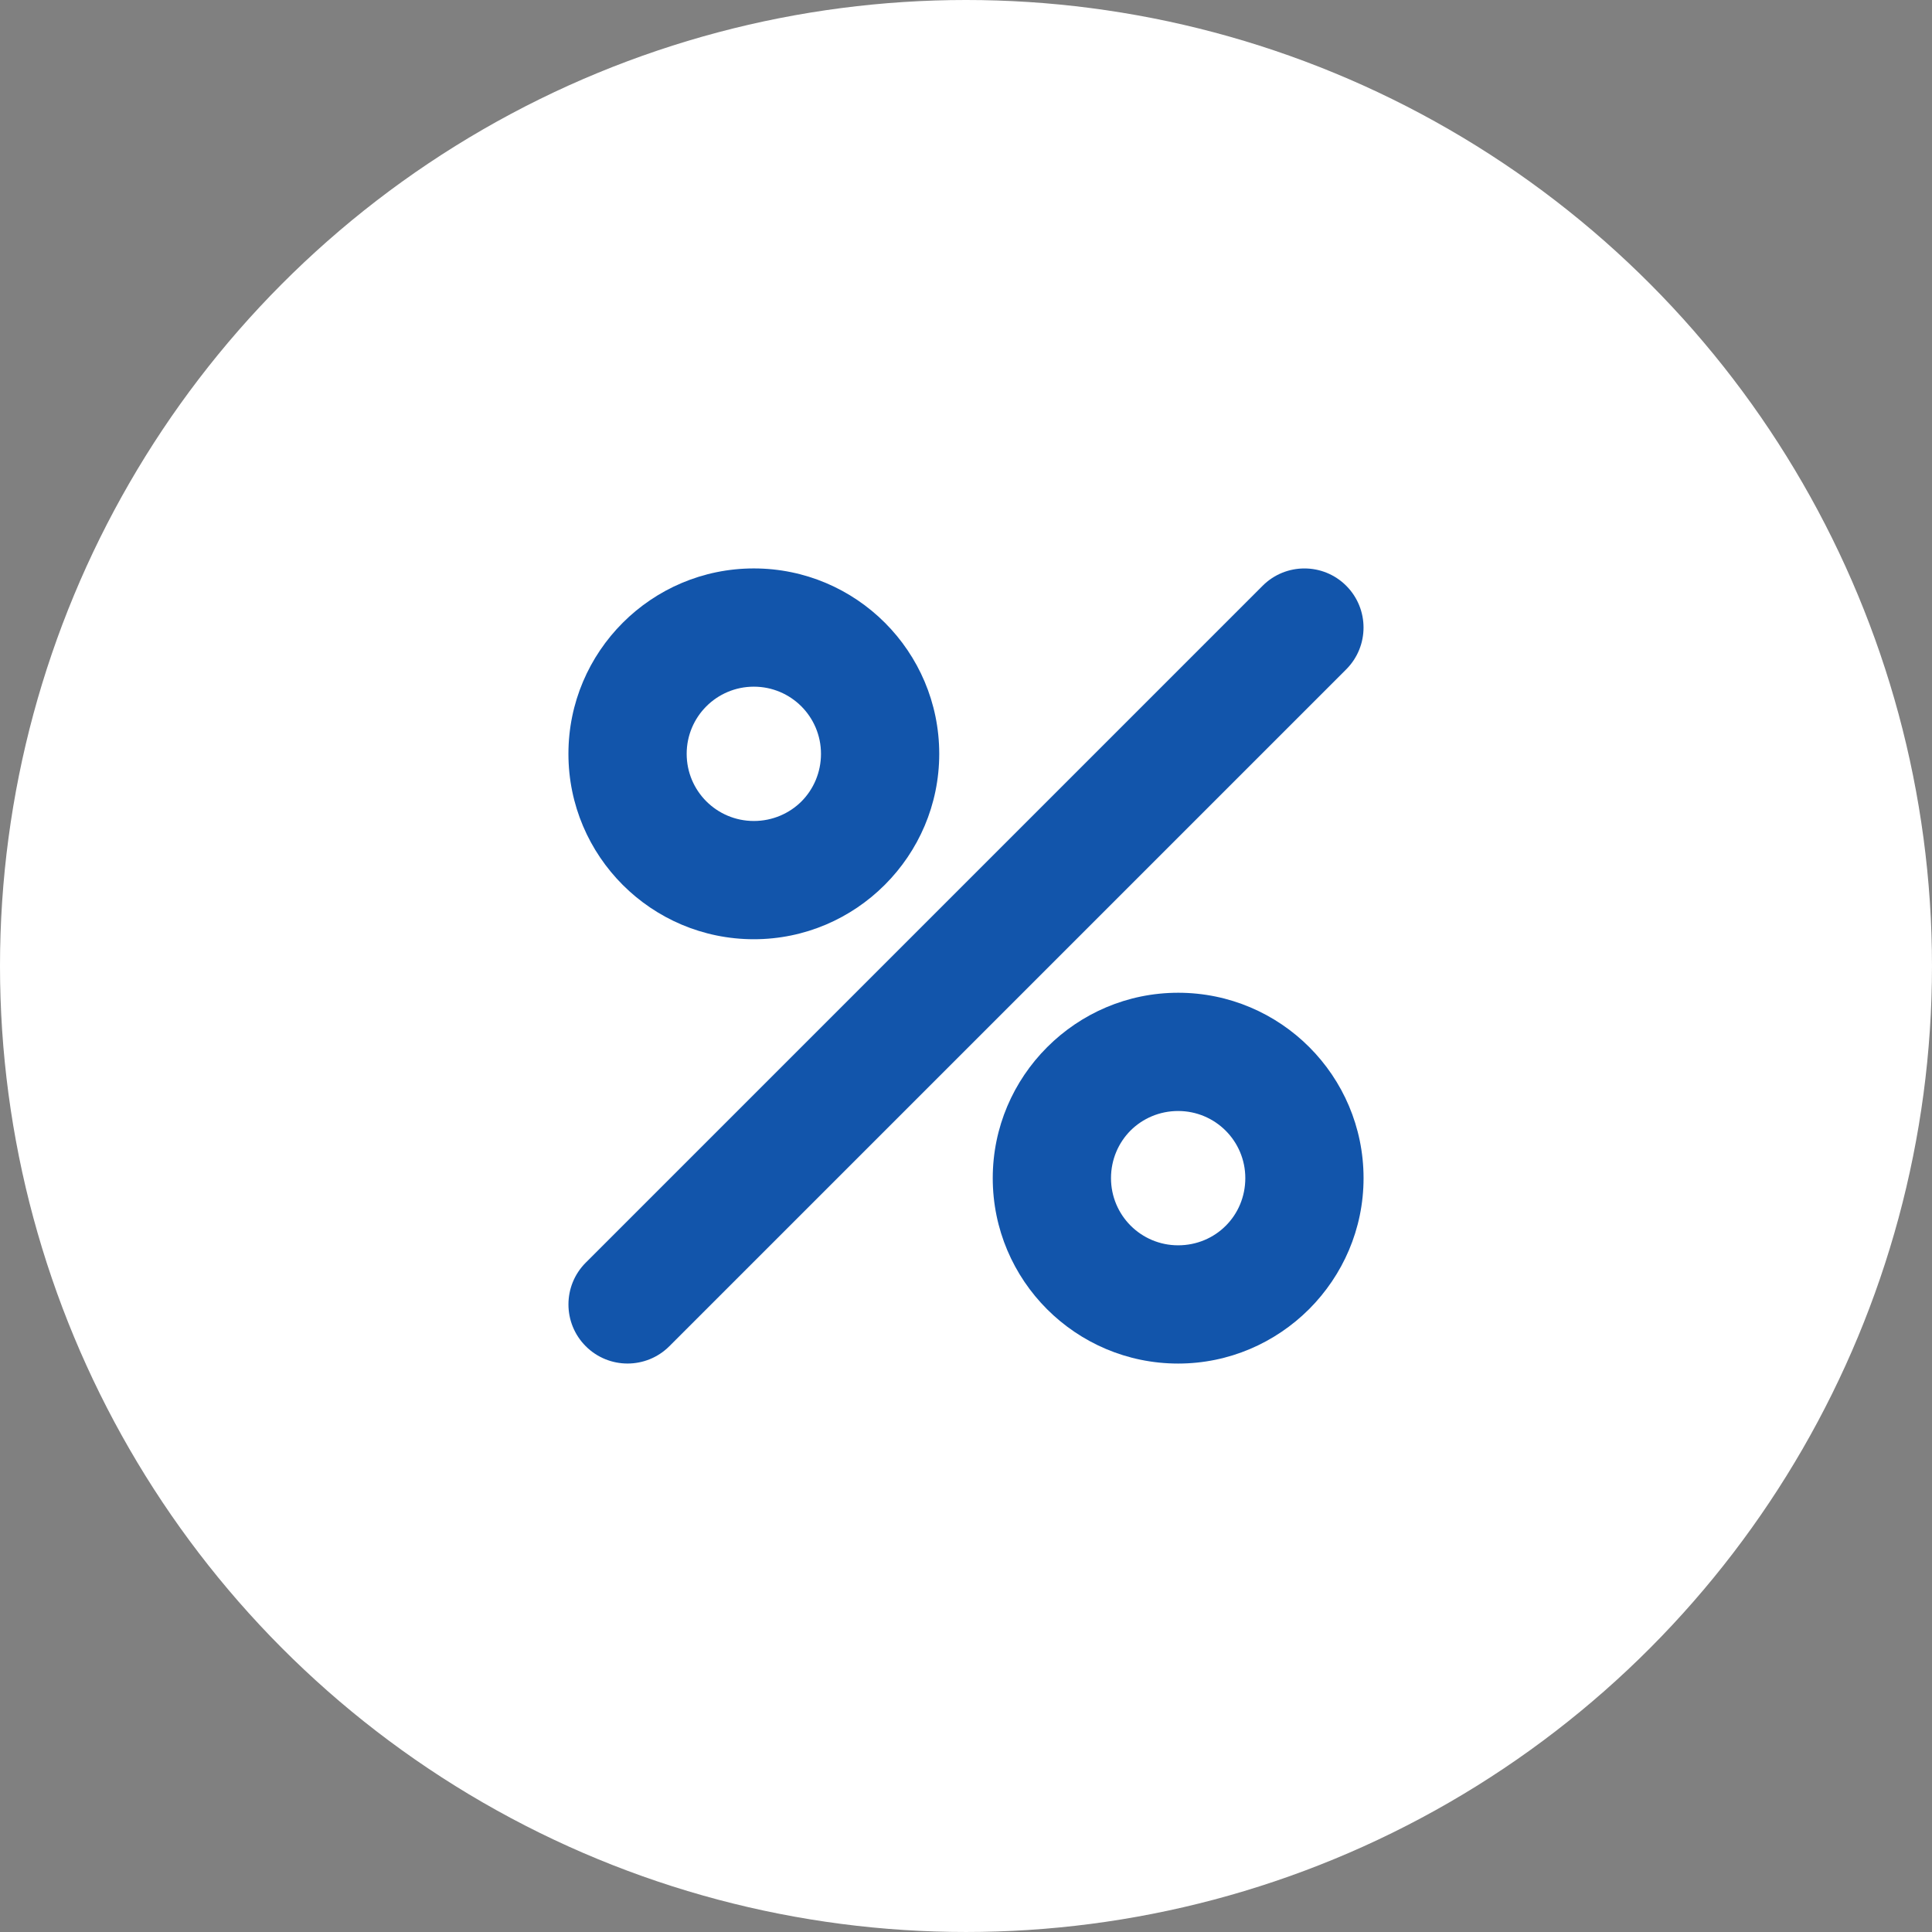
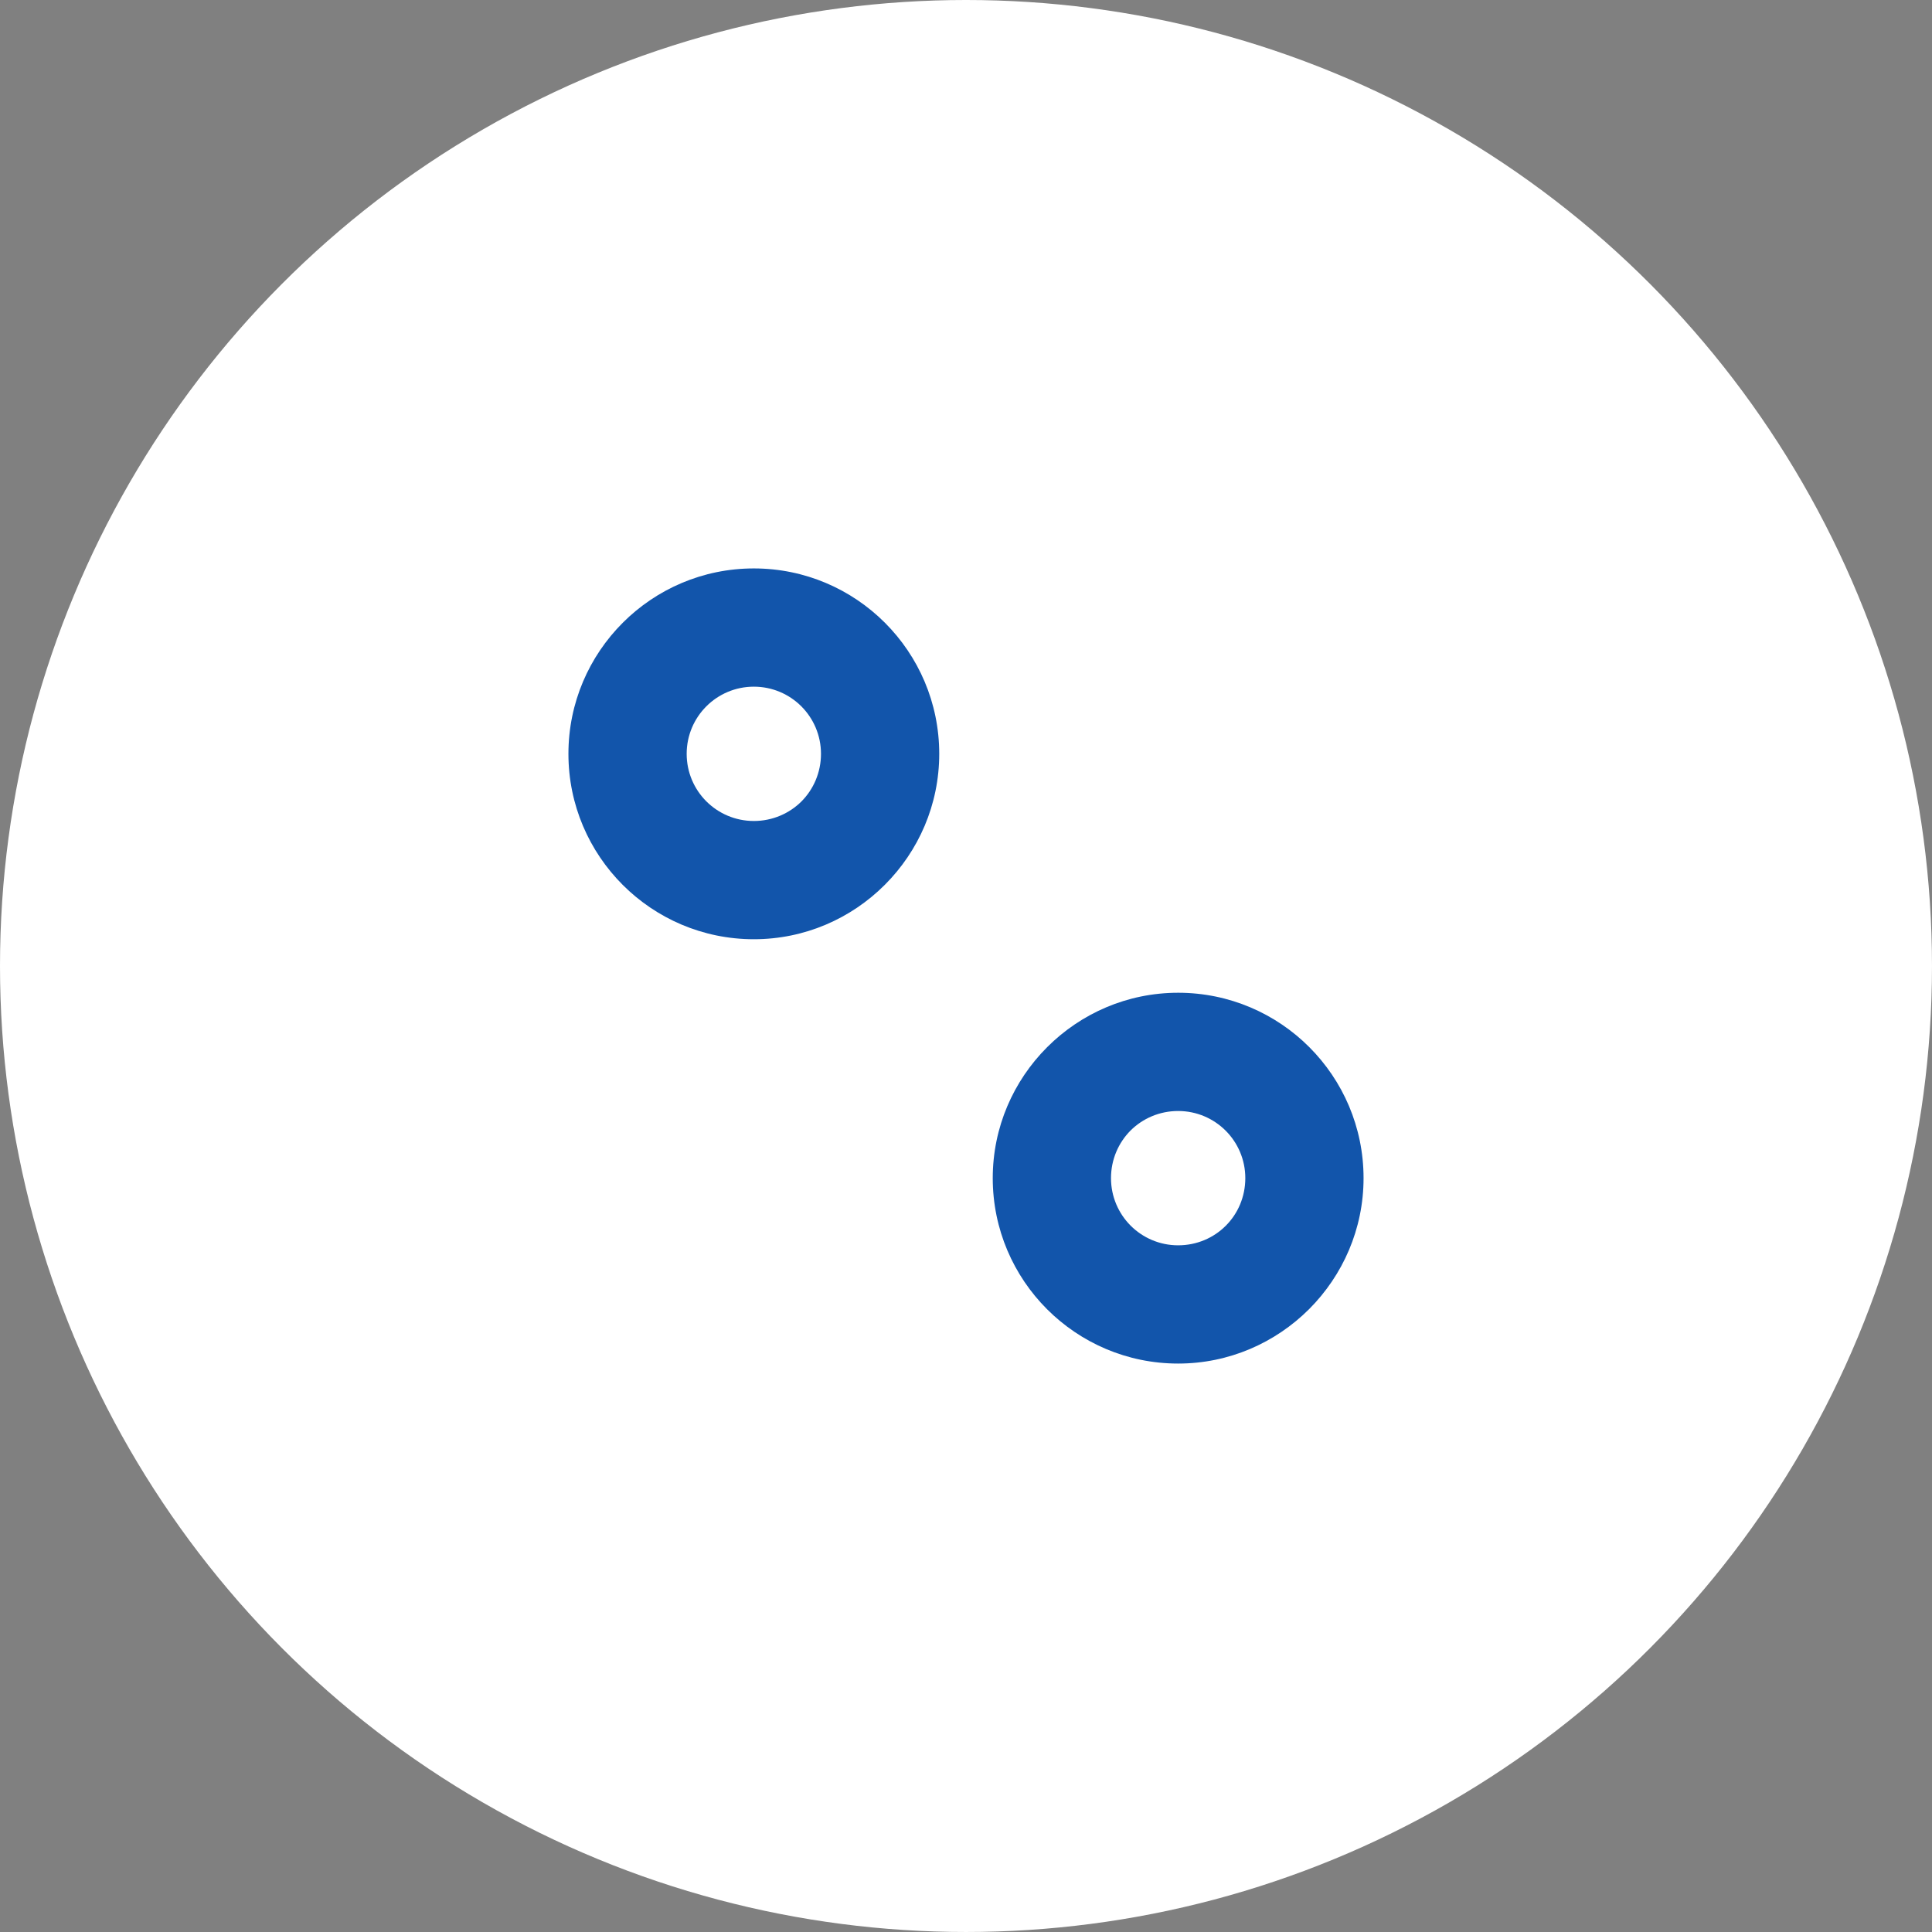
<svg xmlns="http://www.w3.org/2000/svg" xml:space="preserve" width="50px" height="50px" version="1.1" style="shape-rendering:geometricPrecision; text-rendering:geometricPrecision; image-rendering:optimizeQuality; fill-rule:evenodd; clip-rule:evenodd" viewBox="0 0 2356.47 2356.47">
  <rect x="0" y="0" width="2356.47" height="2356.47" fill="#808080" stroke="none" />
  <defs>
    <style type="text/css">
   
    .fil0 {fill:white;fill-rule:nonzero}
    .fil1 {fill:#1255ab}
   
  </style>
  </defs>
  <g id="Layer_x0020_1">
    <g id="_2815275250400">
      <circle class="fil0" cx="1178.23" cy="1178.23" r="1178.23" />
      <g>
-         <path class="fil1" d="M1540.05 714.45c28.15,-28.14 73.8,-28.14 101.95,0 28.14,28.15 28.14,73.8 0,101.95l-825.6 825.6c-28.15,28.14 -73.8,28.14 -101.95,0 -28.14,-28.15 -28.14,-73.8 0,-101.95l825.6 -825.6z" />
        <path class="fil1" d="M1436.99 1210.86c62.4,0 118.98,25.34 159.88,66.24 40.94,40.95 66.27,97.48 66.27,159.89 0,62.1 -25.33,118.56 -66.27,159.62l-0.26 0.26c-41.06,40.94 -97.52,66.27 -159.62,66.27 -62.41,0 -118.94,-25.33 -159.89,-66.27 -40.9,-40.9 -66.24,-97.48 -66.24,-159.88 0,-62.22 25.34,-118.68 66.24,-159.62l0.27 -0.27c40.94,-40.9 97.4,-66.24 159.62,-66.24zm57.94 168.19c-14.79,-14.78 -35.3,-23.96 -57.94,-23.96 -22.75,0 -43.27,9.12 -58.07,23.83 -14.71,14.8 -23.83,35.32 -23.83,58.07 0,22.64 9.18,43.15 23.96,57.94 14.8,14.8 35.3,23.98 57.94,23.98 22.81,0 43.31,-9.09 57.94,-23.72l0.26 -0.26c14.63,-14.63 23.72,-35.13 23.72,-57.94 0,-22.64 -9.18,-43.14 -23.98,-57.94z" />
        <path class="fil1" d="M919.46 1145.59c-62.4,0 -118.98,-25.34 -159.88,-66.24 -40.94,-40.95 -66.27,-97.48 -66.27,-159.89 0,-62.4 25.33,-118.94 66.27,-159.88 40.94,-40.94 97.48,-66.27 159.88,-66.27 62.41,0 118.94,25.33 159.89,66.27 40.9,40.9 66.24,97.48 66.24,159.88 0,62.24 -25.34,118.68 -66.24,159.62l-0.27 0.27c-40.94,40.9 -97.38,66.24 -159.62,66.24zm-57.94 -168.19c14.79,14.78 35.3,23.96 57.94,23.96 22.73,0 43.27,-9.12 58.07,-23.83 14.71,-14.8 23.83,-35.34 23.83,-58.07 0,-22.64 -9.18,-43.15 -23.96,-57.94 -14.8,-14.8 -35.3,-23.98 -57.94,-23.98 -22.64,0 -43.14,9.18 -57.94,23.98 -14.8,14.8 -23.98,35.3 -23.98,57.94 0,22.64 9.18,43.14 23.98,57.94z" />
      </g>
    </g>
  </g>
</svg>